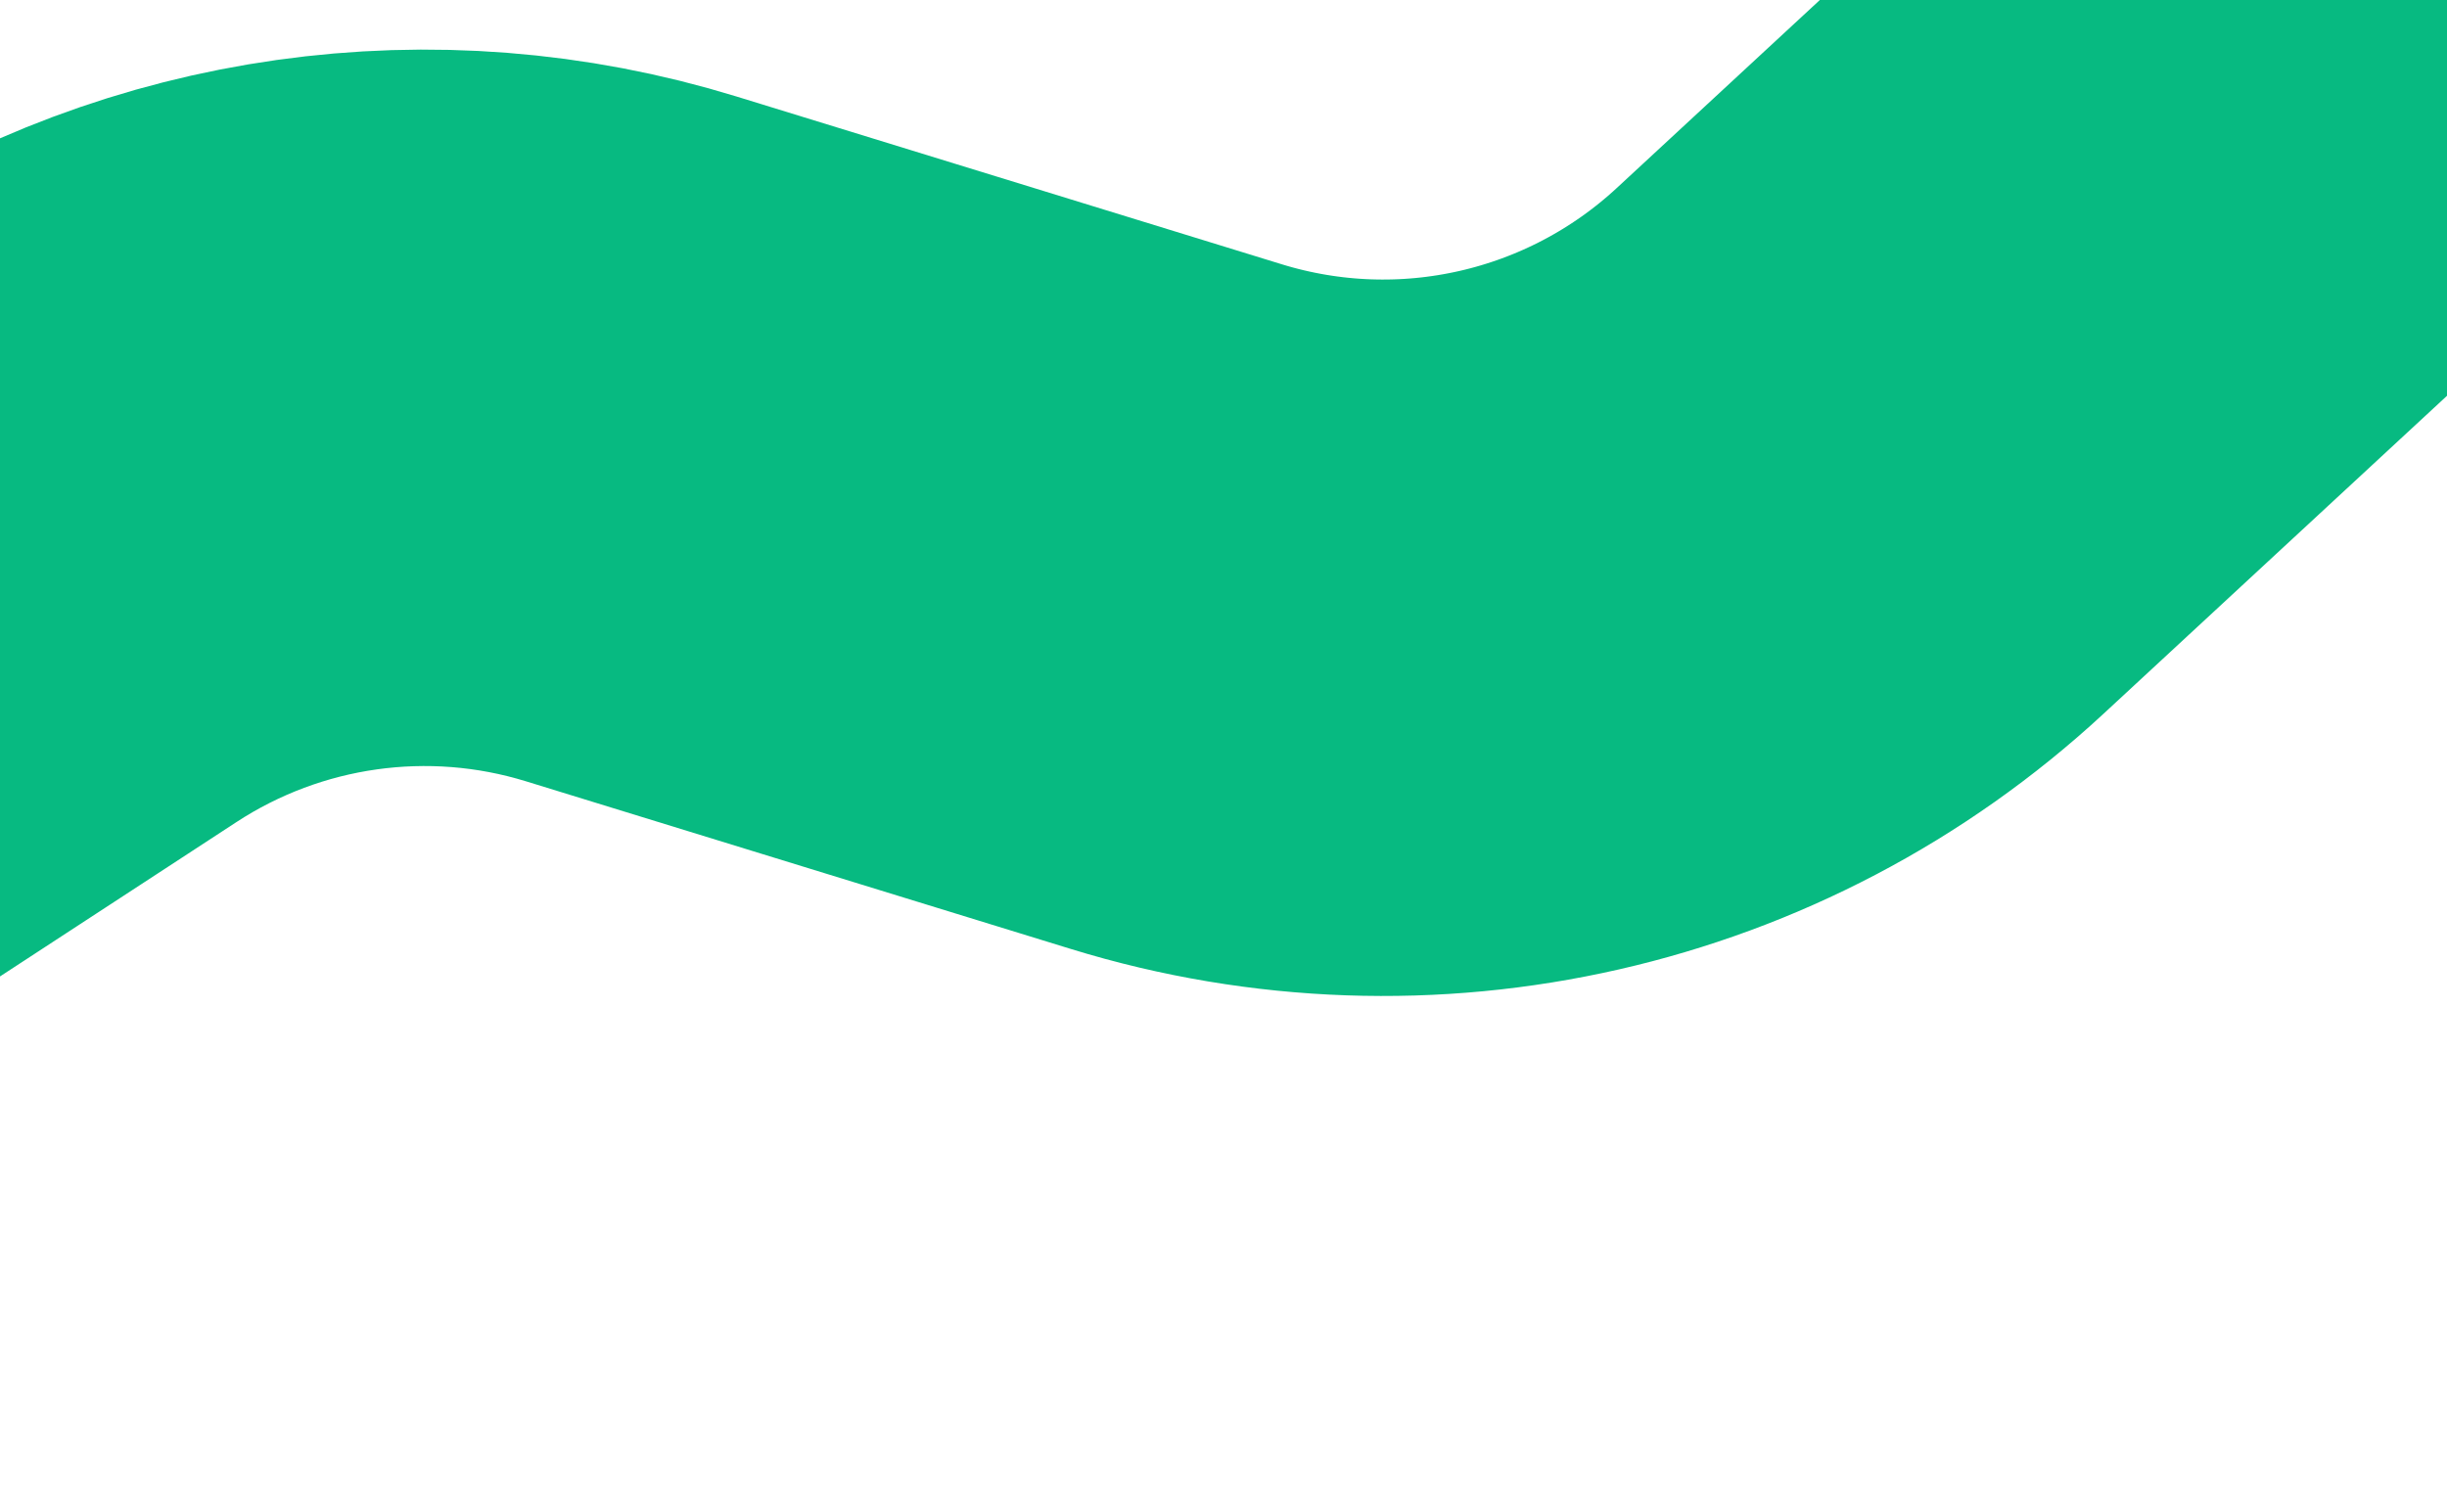
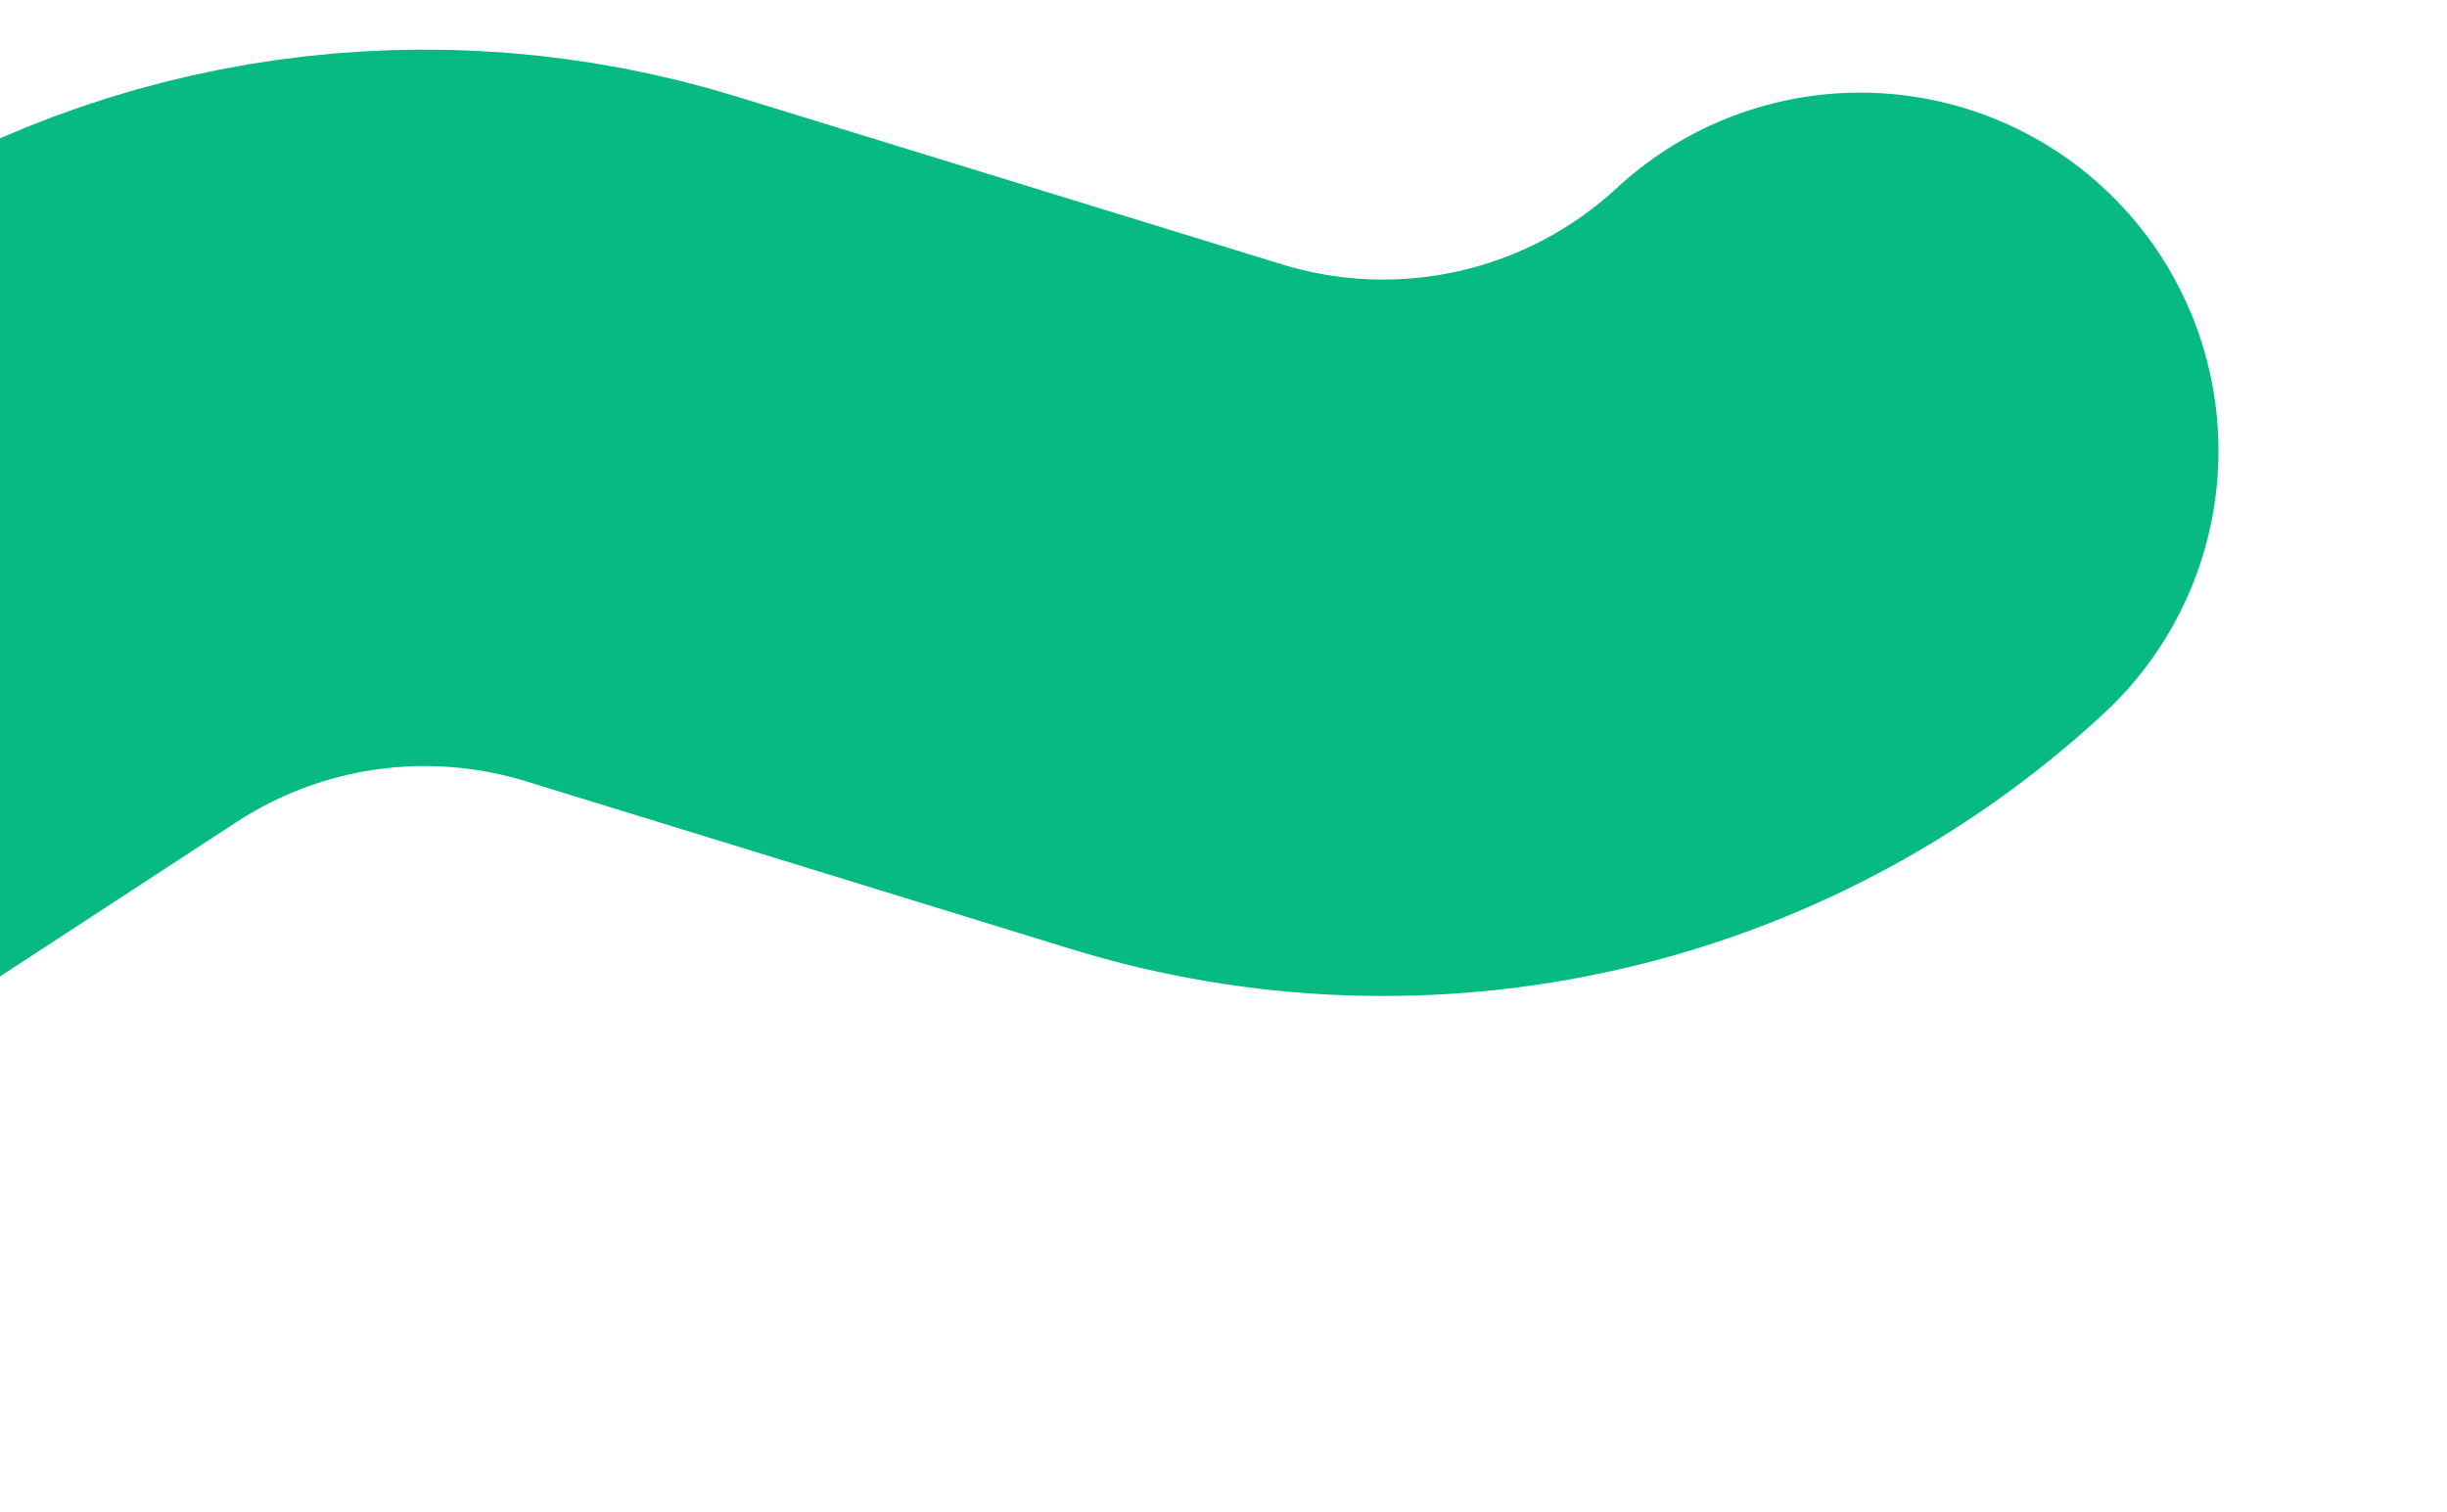
<svg xmlns="http://www.w3.org/2000/svg" width="683" height="422" viewBox="0 0 683 422" fill="none">
-   <path d="M-257.34 321.183L11.367 145.736C60.126 113.9 120.515 105.393 176.171 122.52L328.405 169.368C395.217 189.928 467.922 173.348 519.215 125.856L751.165 -88.909" stroke="#07BA81" stroke-width="200" stroke-linecap="round" />
+   <path d="M-257.34 321.183L11.367 145.736C60.126 113.9 120.515 105.393 176.171 122.52L328.405 169.368C395.217 189.928 467.922 173.348 519.215 125.856" stroke="#07BA81" stroke-width="200" stroke-linecap="round" />
</svg>